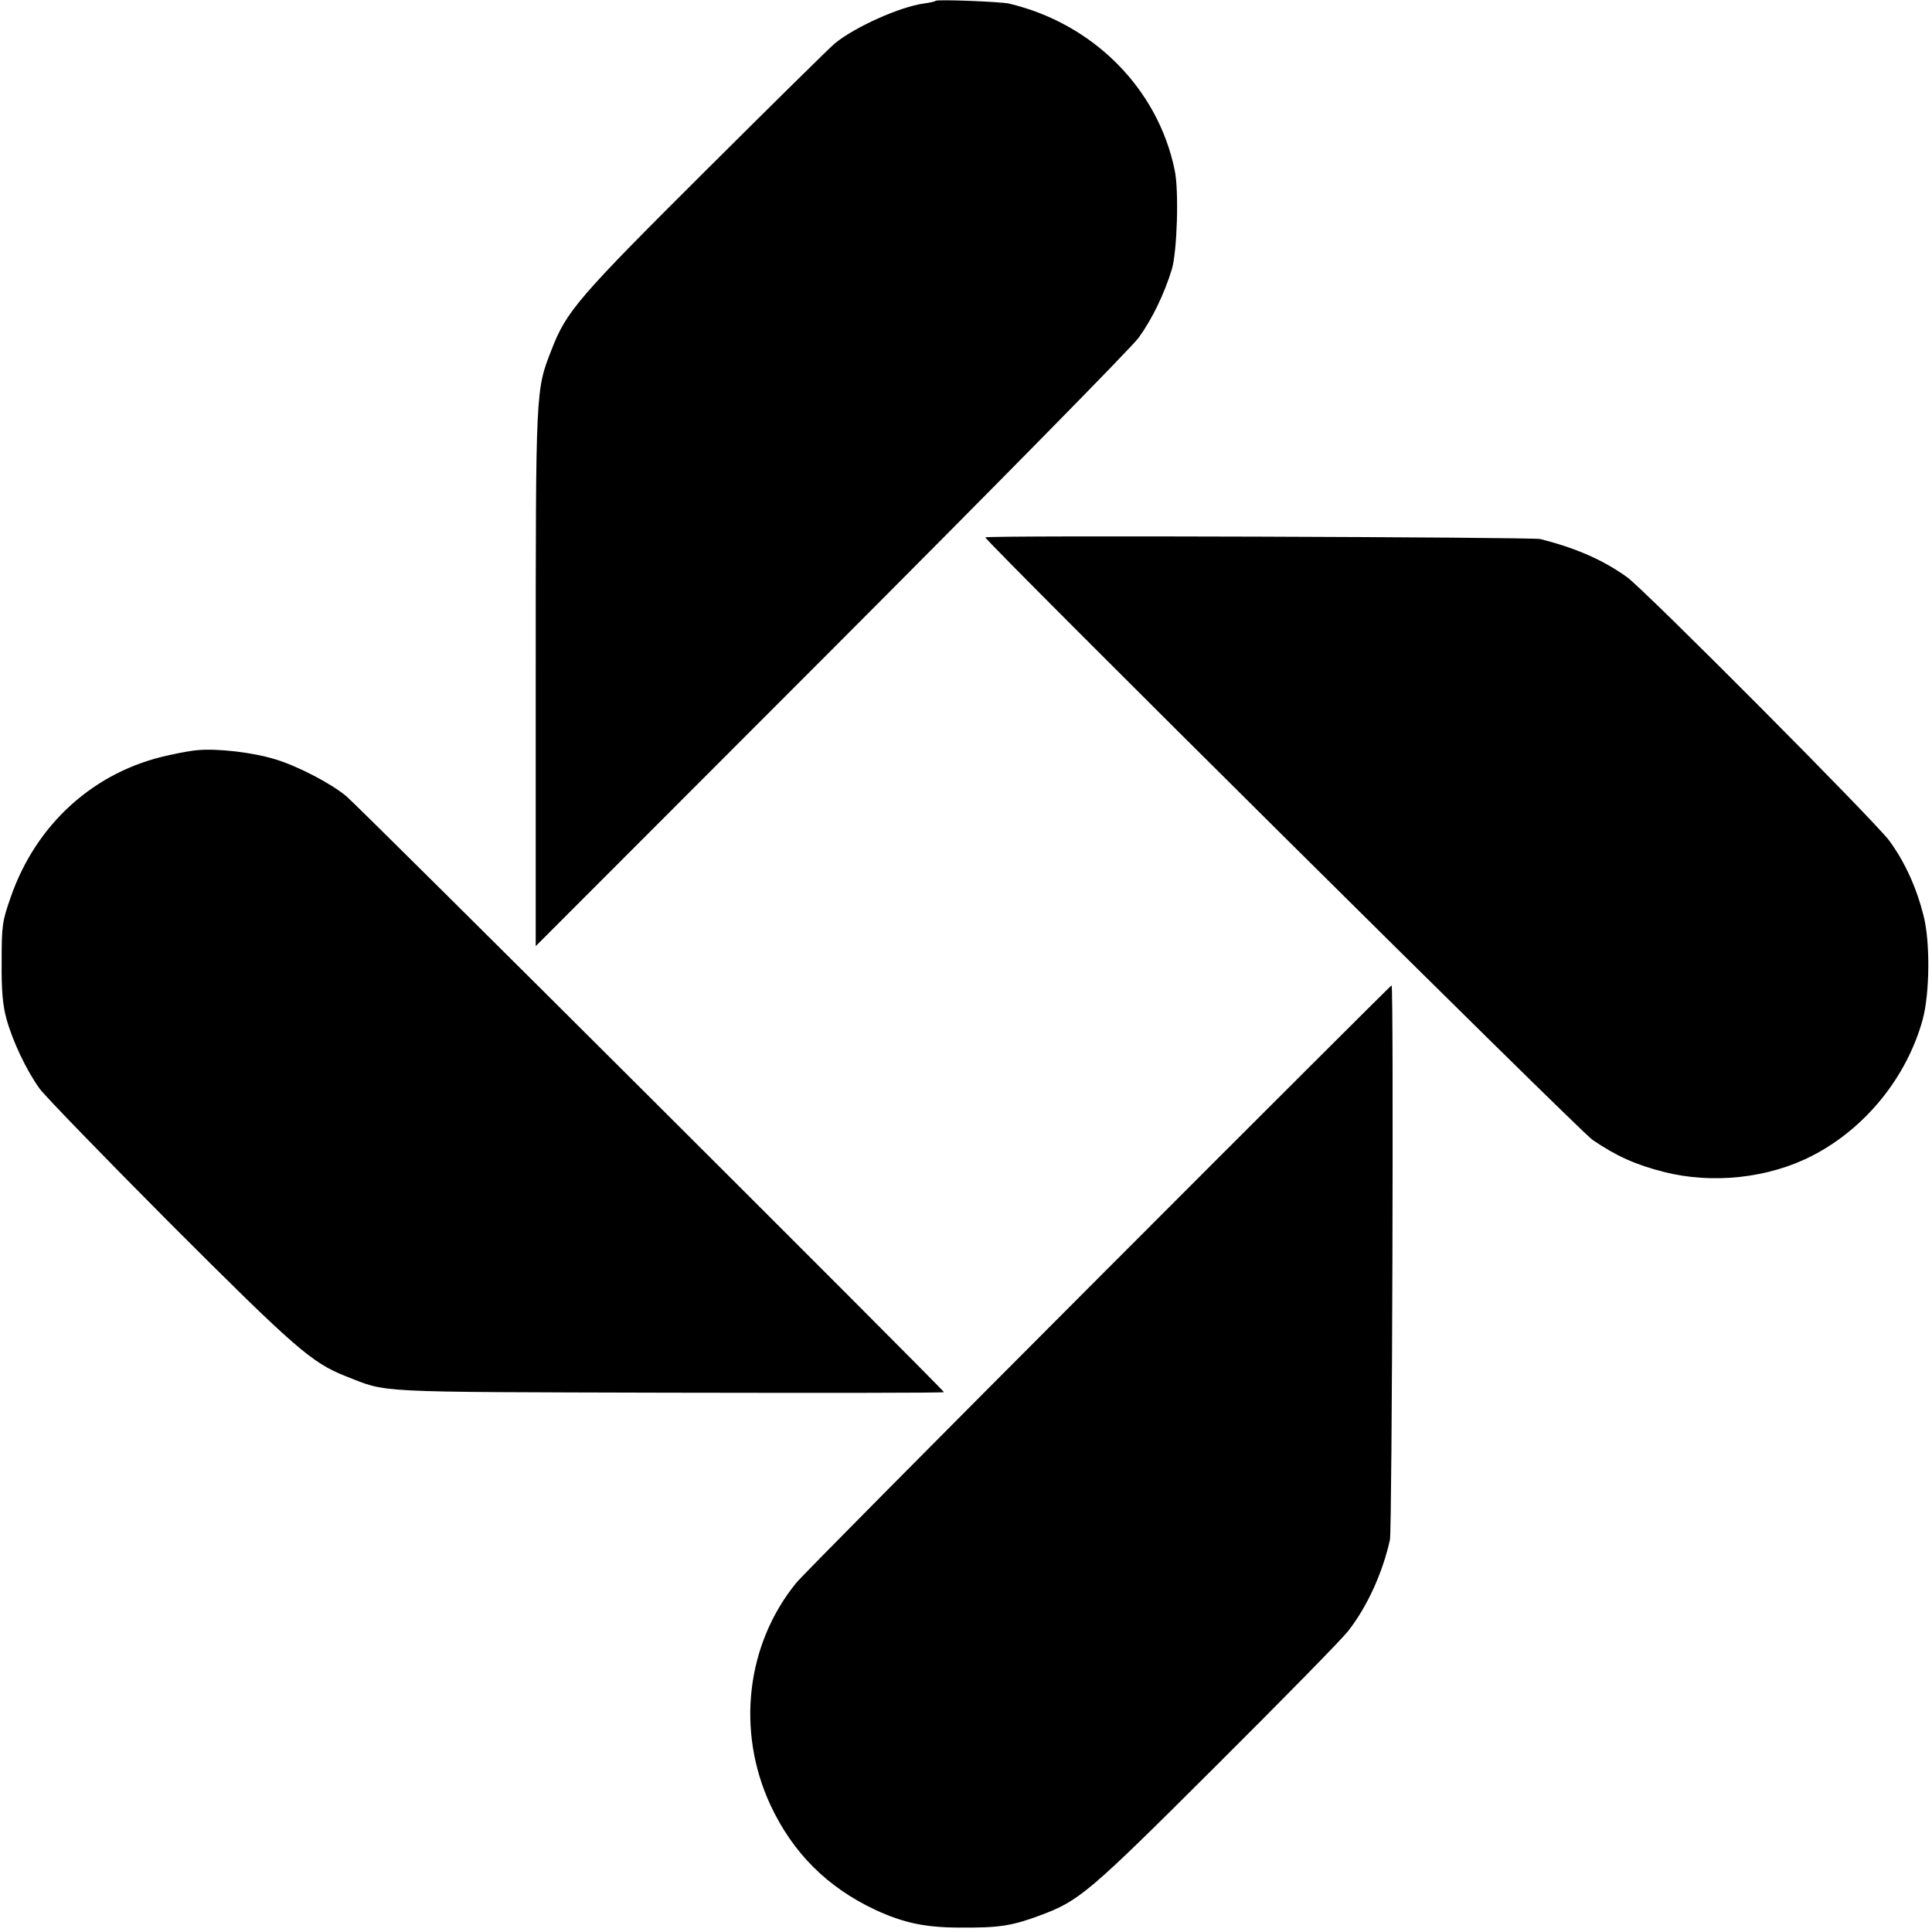
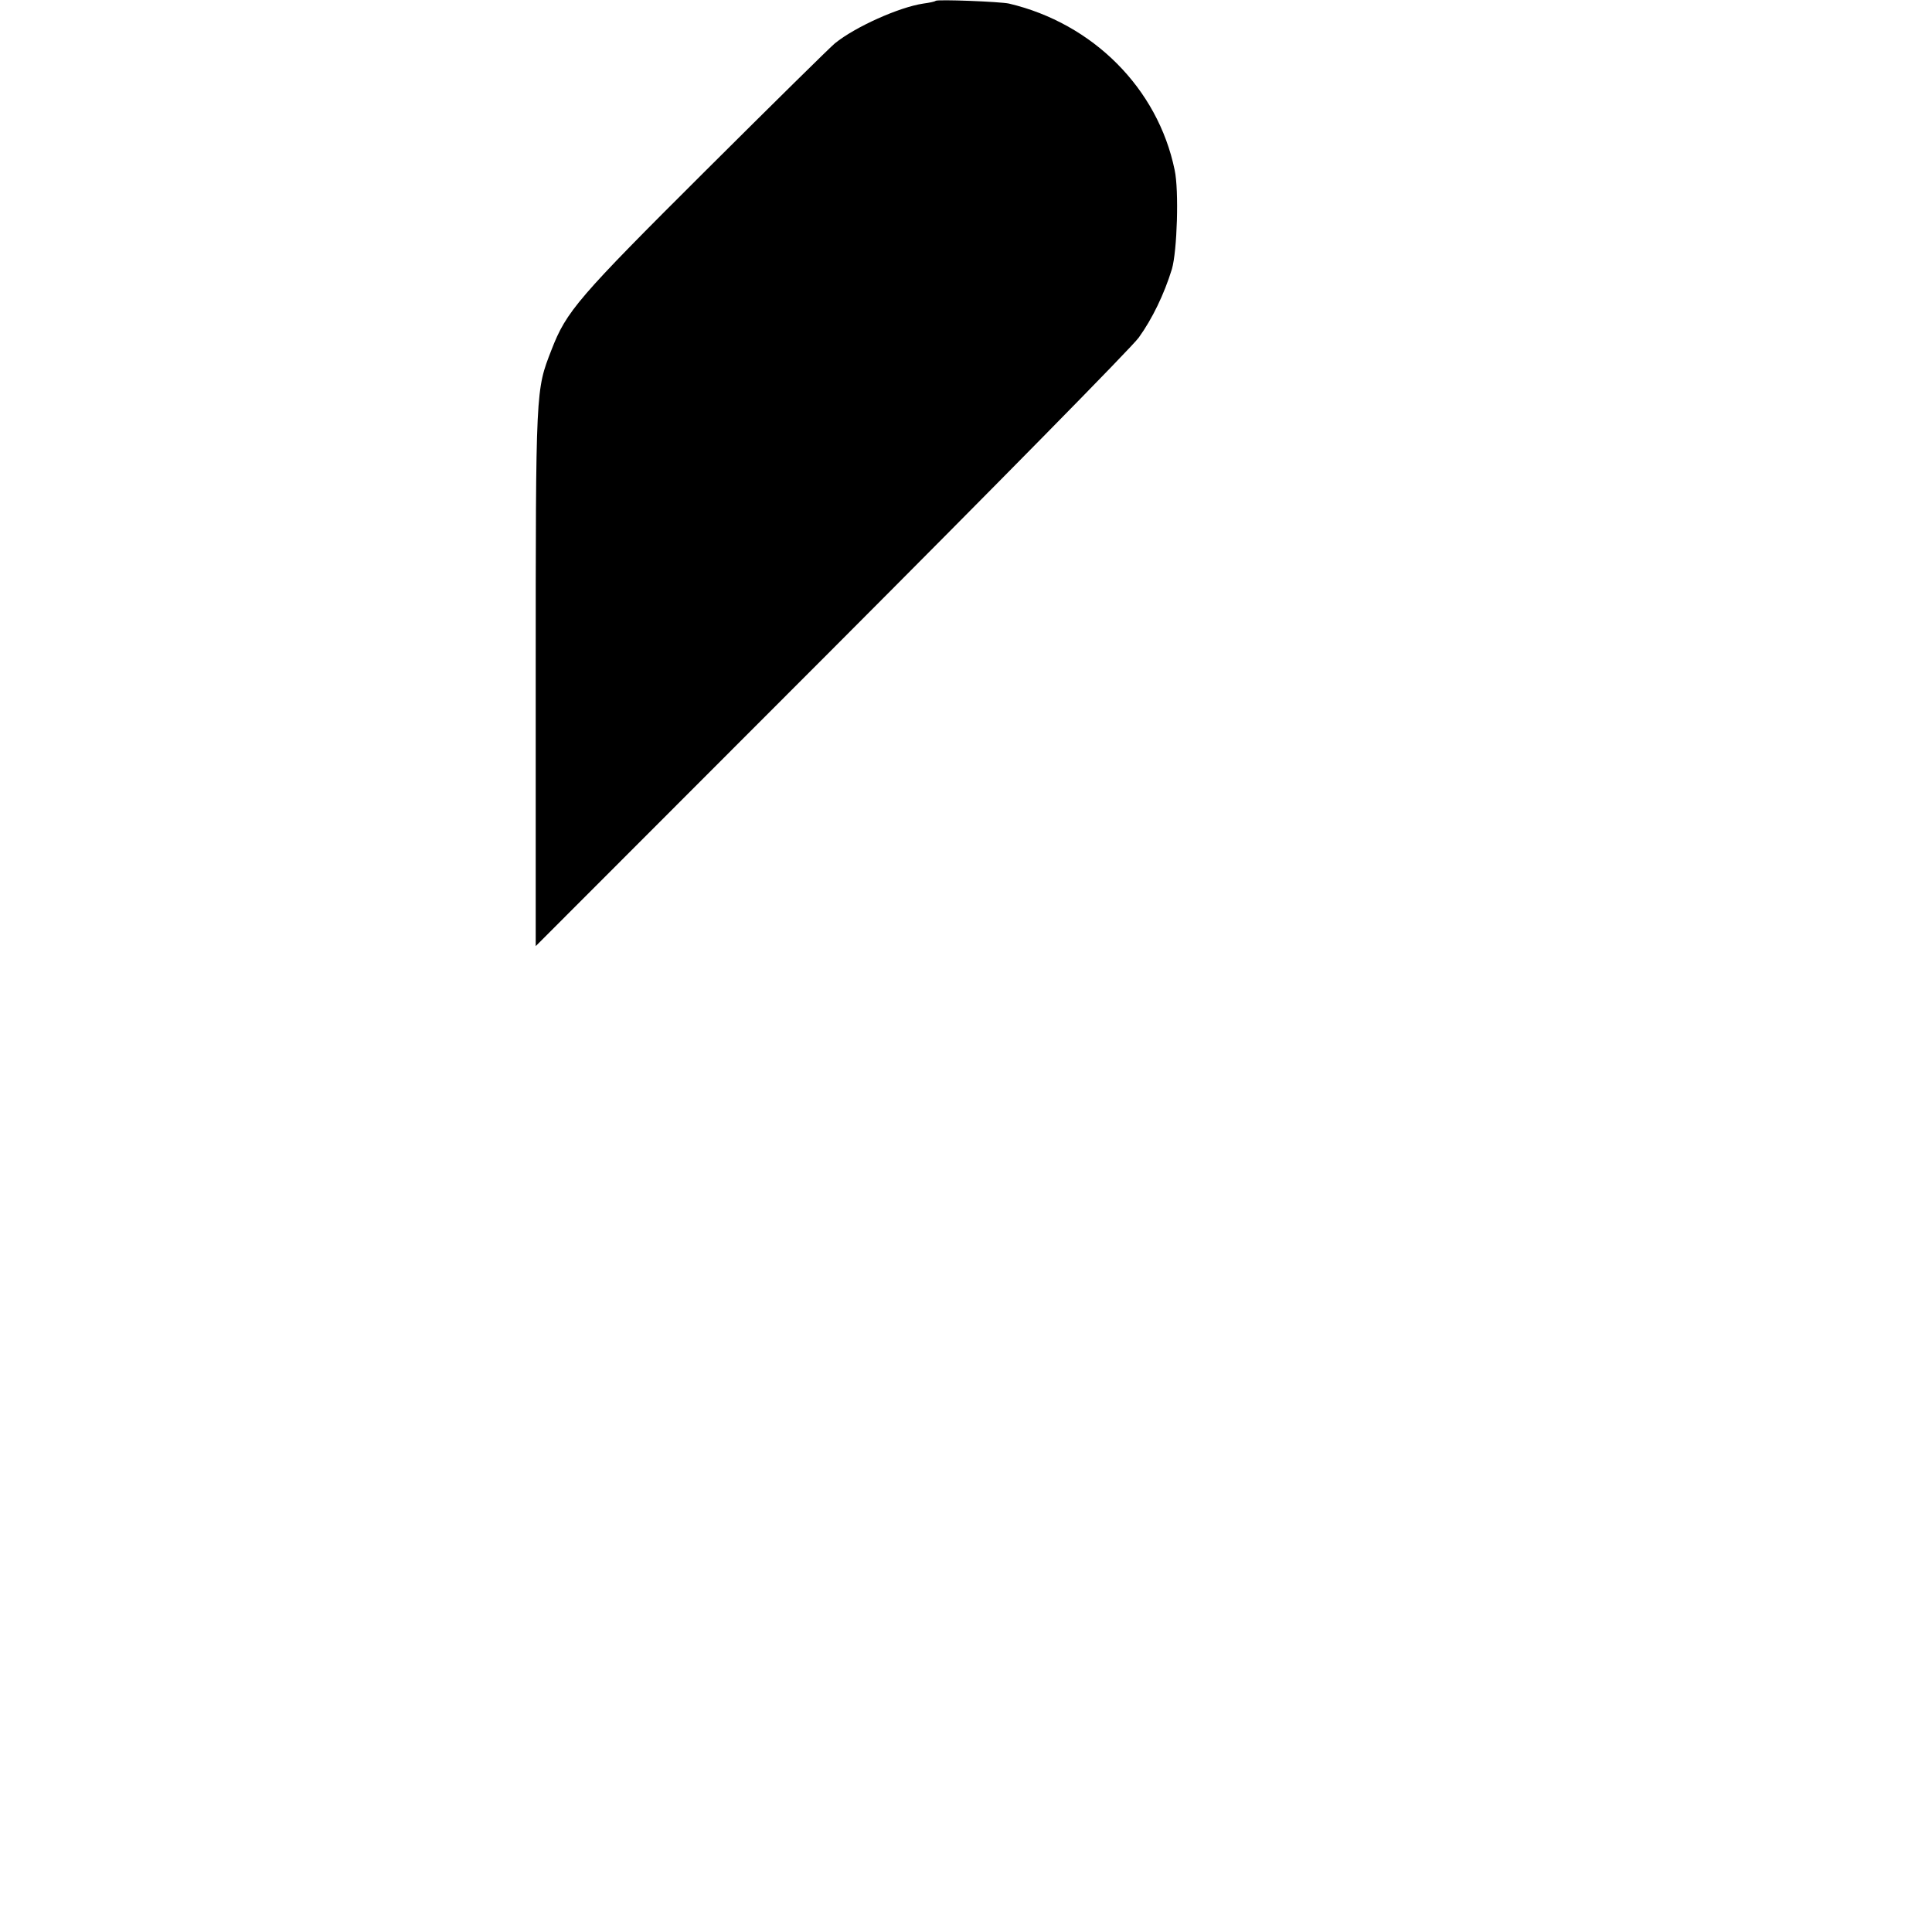
<svg xmlns="http://www.w3.org/2000/svg" version="1.0" width="700pt" height="700pt" viewBox="0 0 700 700" preserveAspectRatio="xMidYMid meet">
  <g transform="translate(0,700) scale(0.1,-0.1)" fill="#000000" stroke="none">
    <path d="M3390 6997 c-3 -3 -23 -7 -45 -10 -87 -13 -246 -84 -320 -144 -16 -13 -227 -221 -468 -461 -464 -462 -505 -510 -559 -650 -57 -147 -57 -133 -57 -1189 l0 -971 1070 1071 c589 590 1091 1100 1115 1134 49 68 92 157 120 248 19 65 26 285 10 359 -61 296 -296 531 -600 603 -31 7 -260 16 -266 10z" />
-     <path d="M3570 5053 c0 -14 2154 -2152 2200 -2183 87 -59 156 -90 258 -116 176 -45 379 -23 537 58 193 99 343 284 401 493 26 96 28 283 3 379 -26 102 -67 192 -123 269 -48 67 -886 909 -951 956 -88 63 -185 105 -314 138 -29 7 -2011 14 -2011 6z" />
-     <path d="M715 4282 c-16 -1 -63 -9 -102 -18 -270 -57 -483 -249 -575 -517 -30 -86 -32 -101 -32 -232 -1 -103 4 -157 17 -205 22 -81 73 -189 121 -255 20 -27 233 -247 473 -488 453 -453 512 -504 635 -553 156 -61 83 -57 1170 -60 549 -1 998 -1 998 2 0 8 -2121 2123 -2165 2159 -56 47 -178 110 -258 134 -81 25 -210 40 -282 33z" />
-     <path d="M3978 2368 c-583 -584 -1075 -1080 -1093 -1103 -181 -222 -218 -536 -94 -804 81 -174 206 -299 381 -381 102 -47 180 -64 308 -64 139 -1 186 6 288 44 142 53 174 79 635 539 241 240 458 461 482 492 69 88 125 212 151 330 8 37 14 2009 6 2009 -2 0 -481 -478 -1064 -1062z" />
  </g>
</svg>